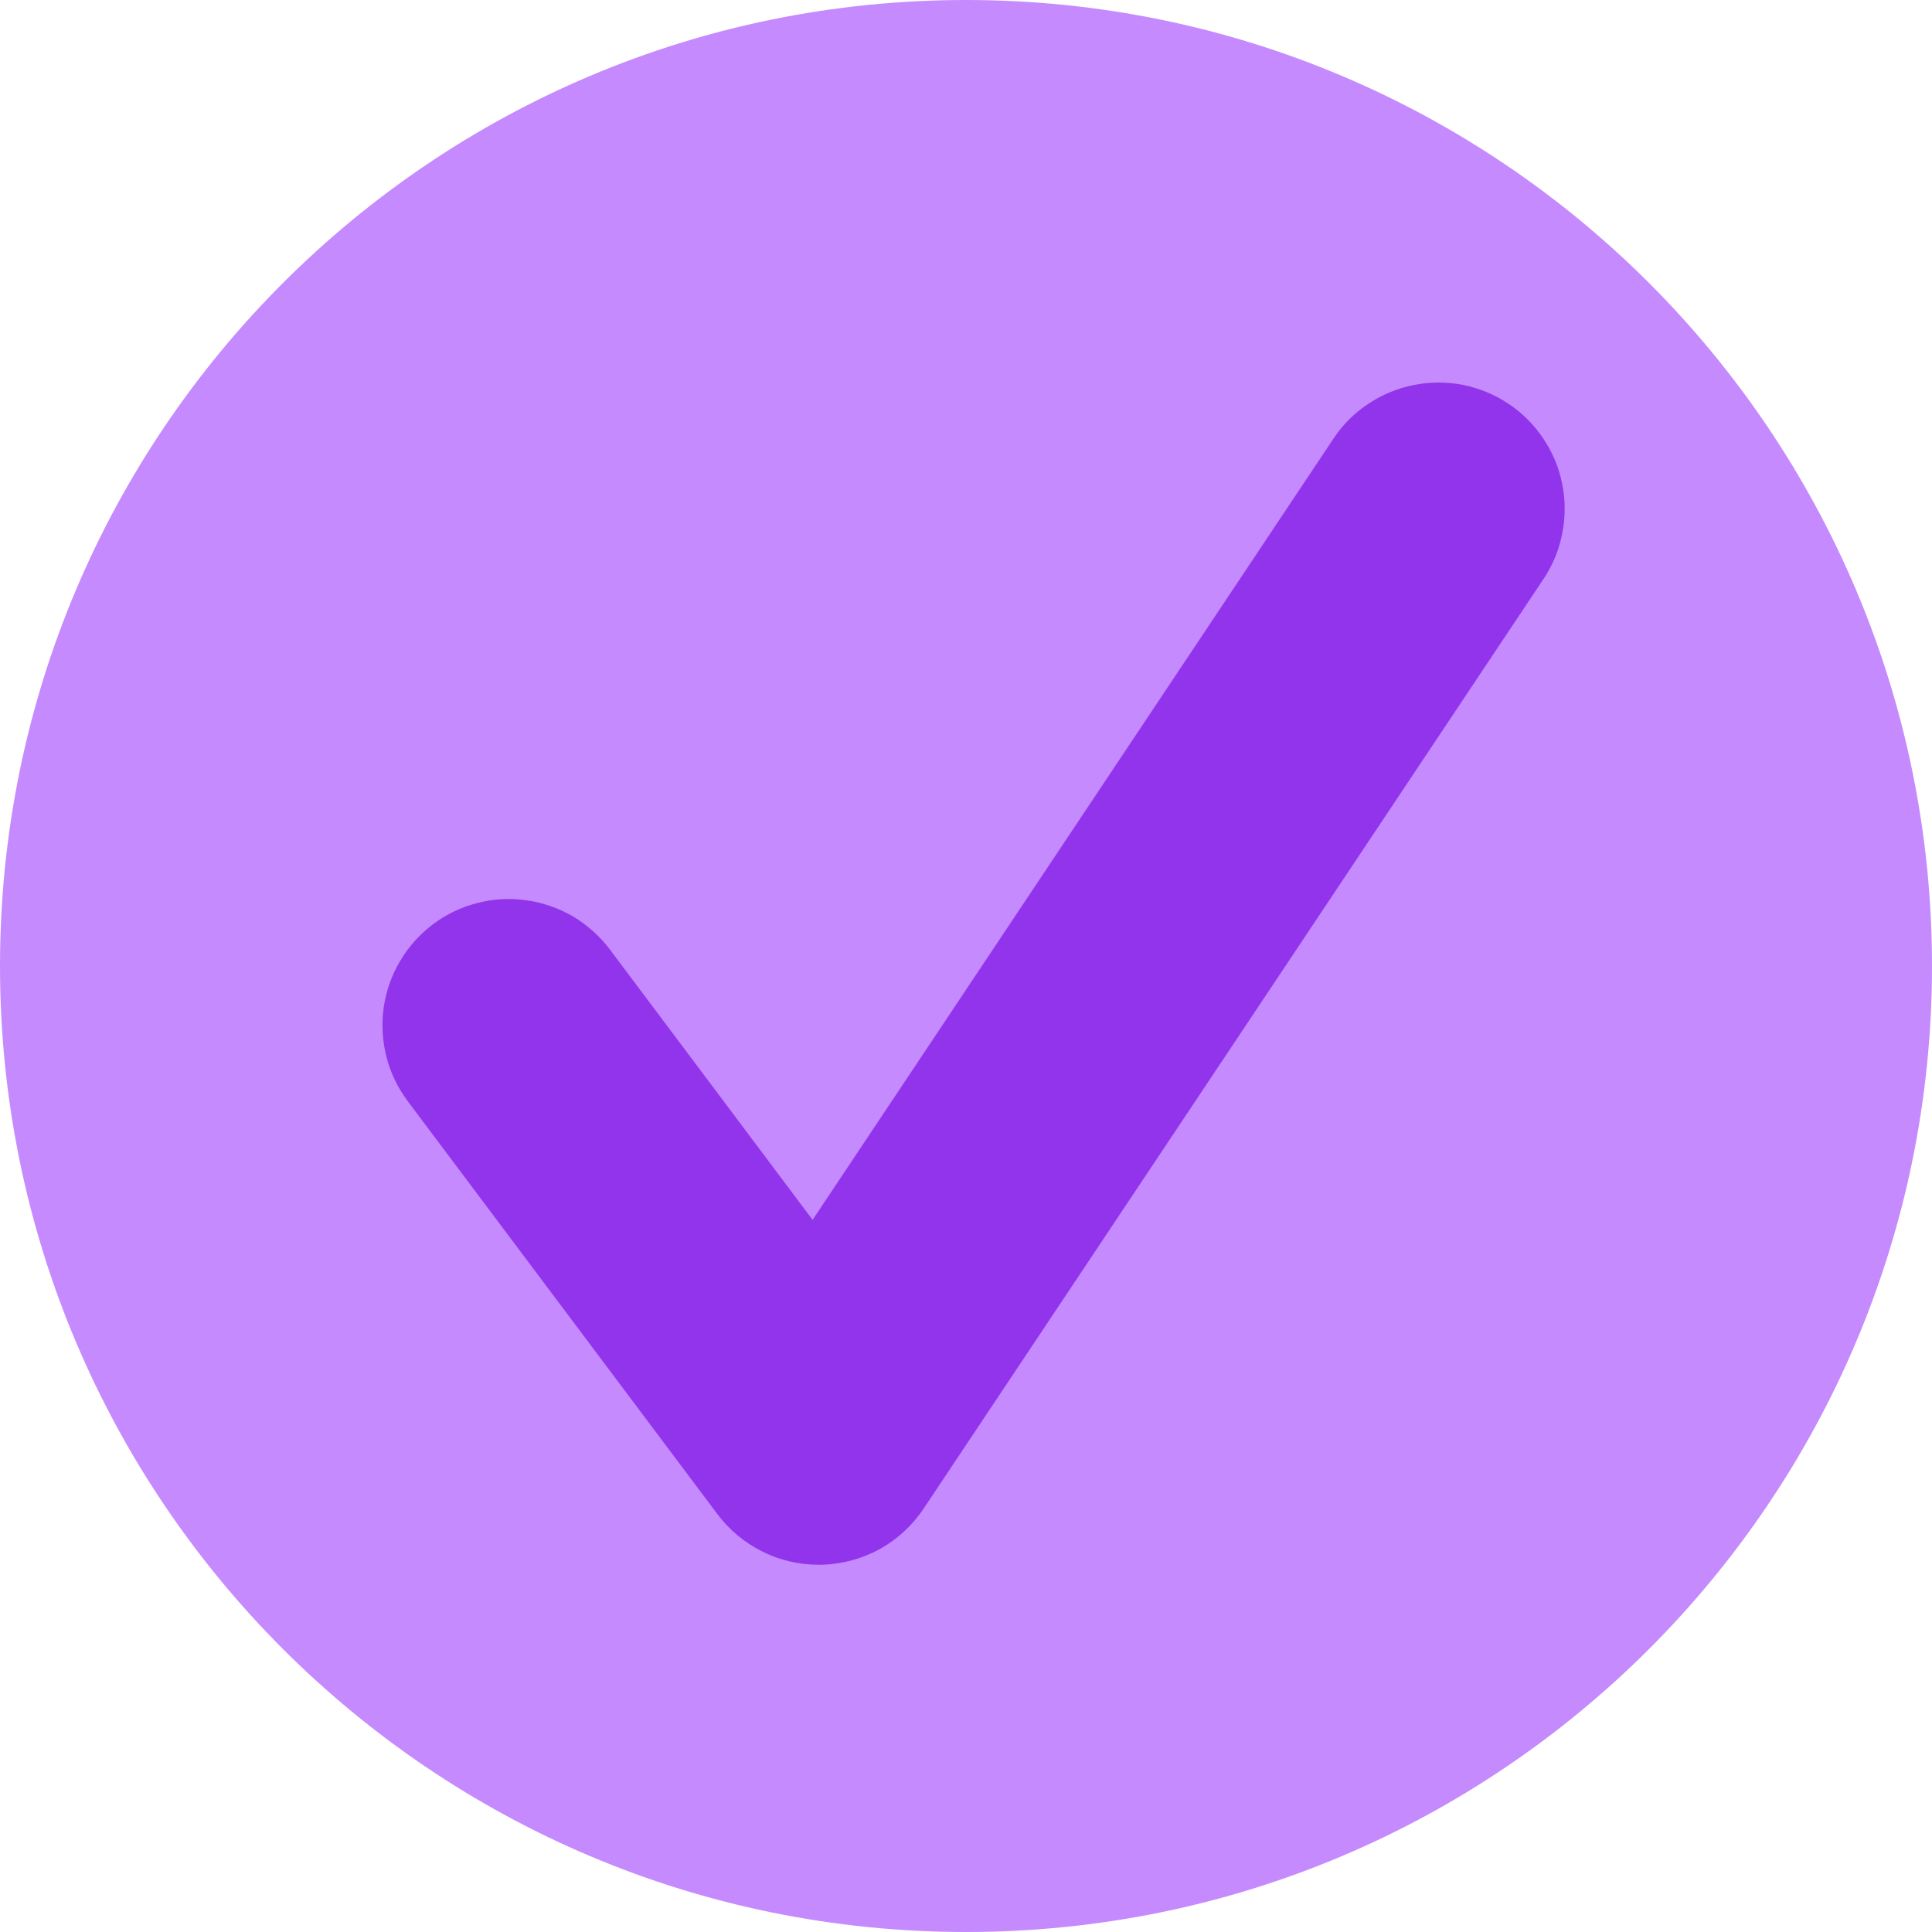
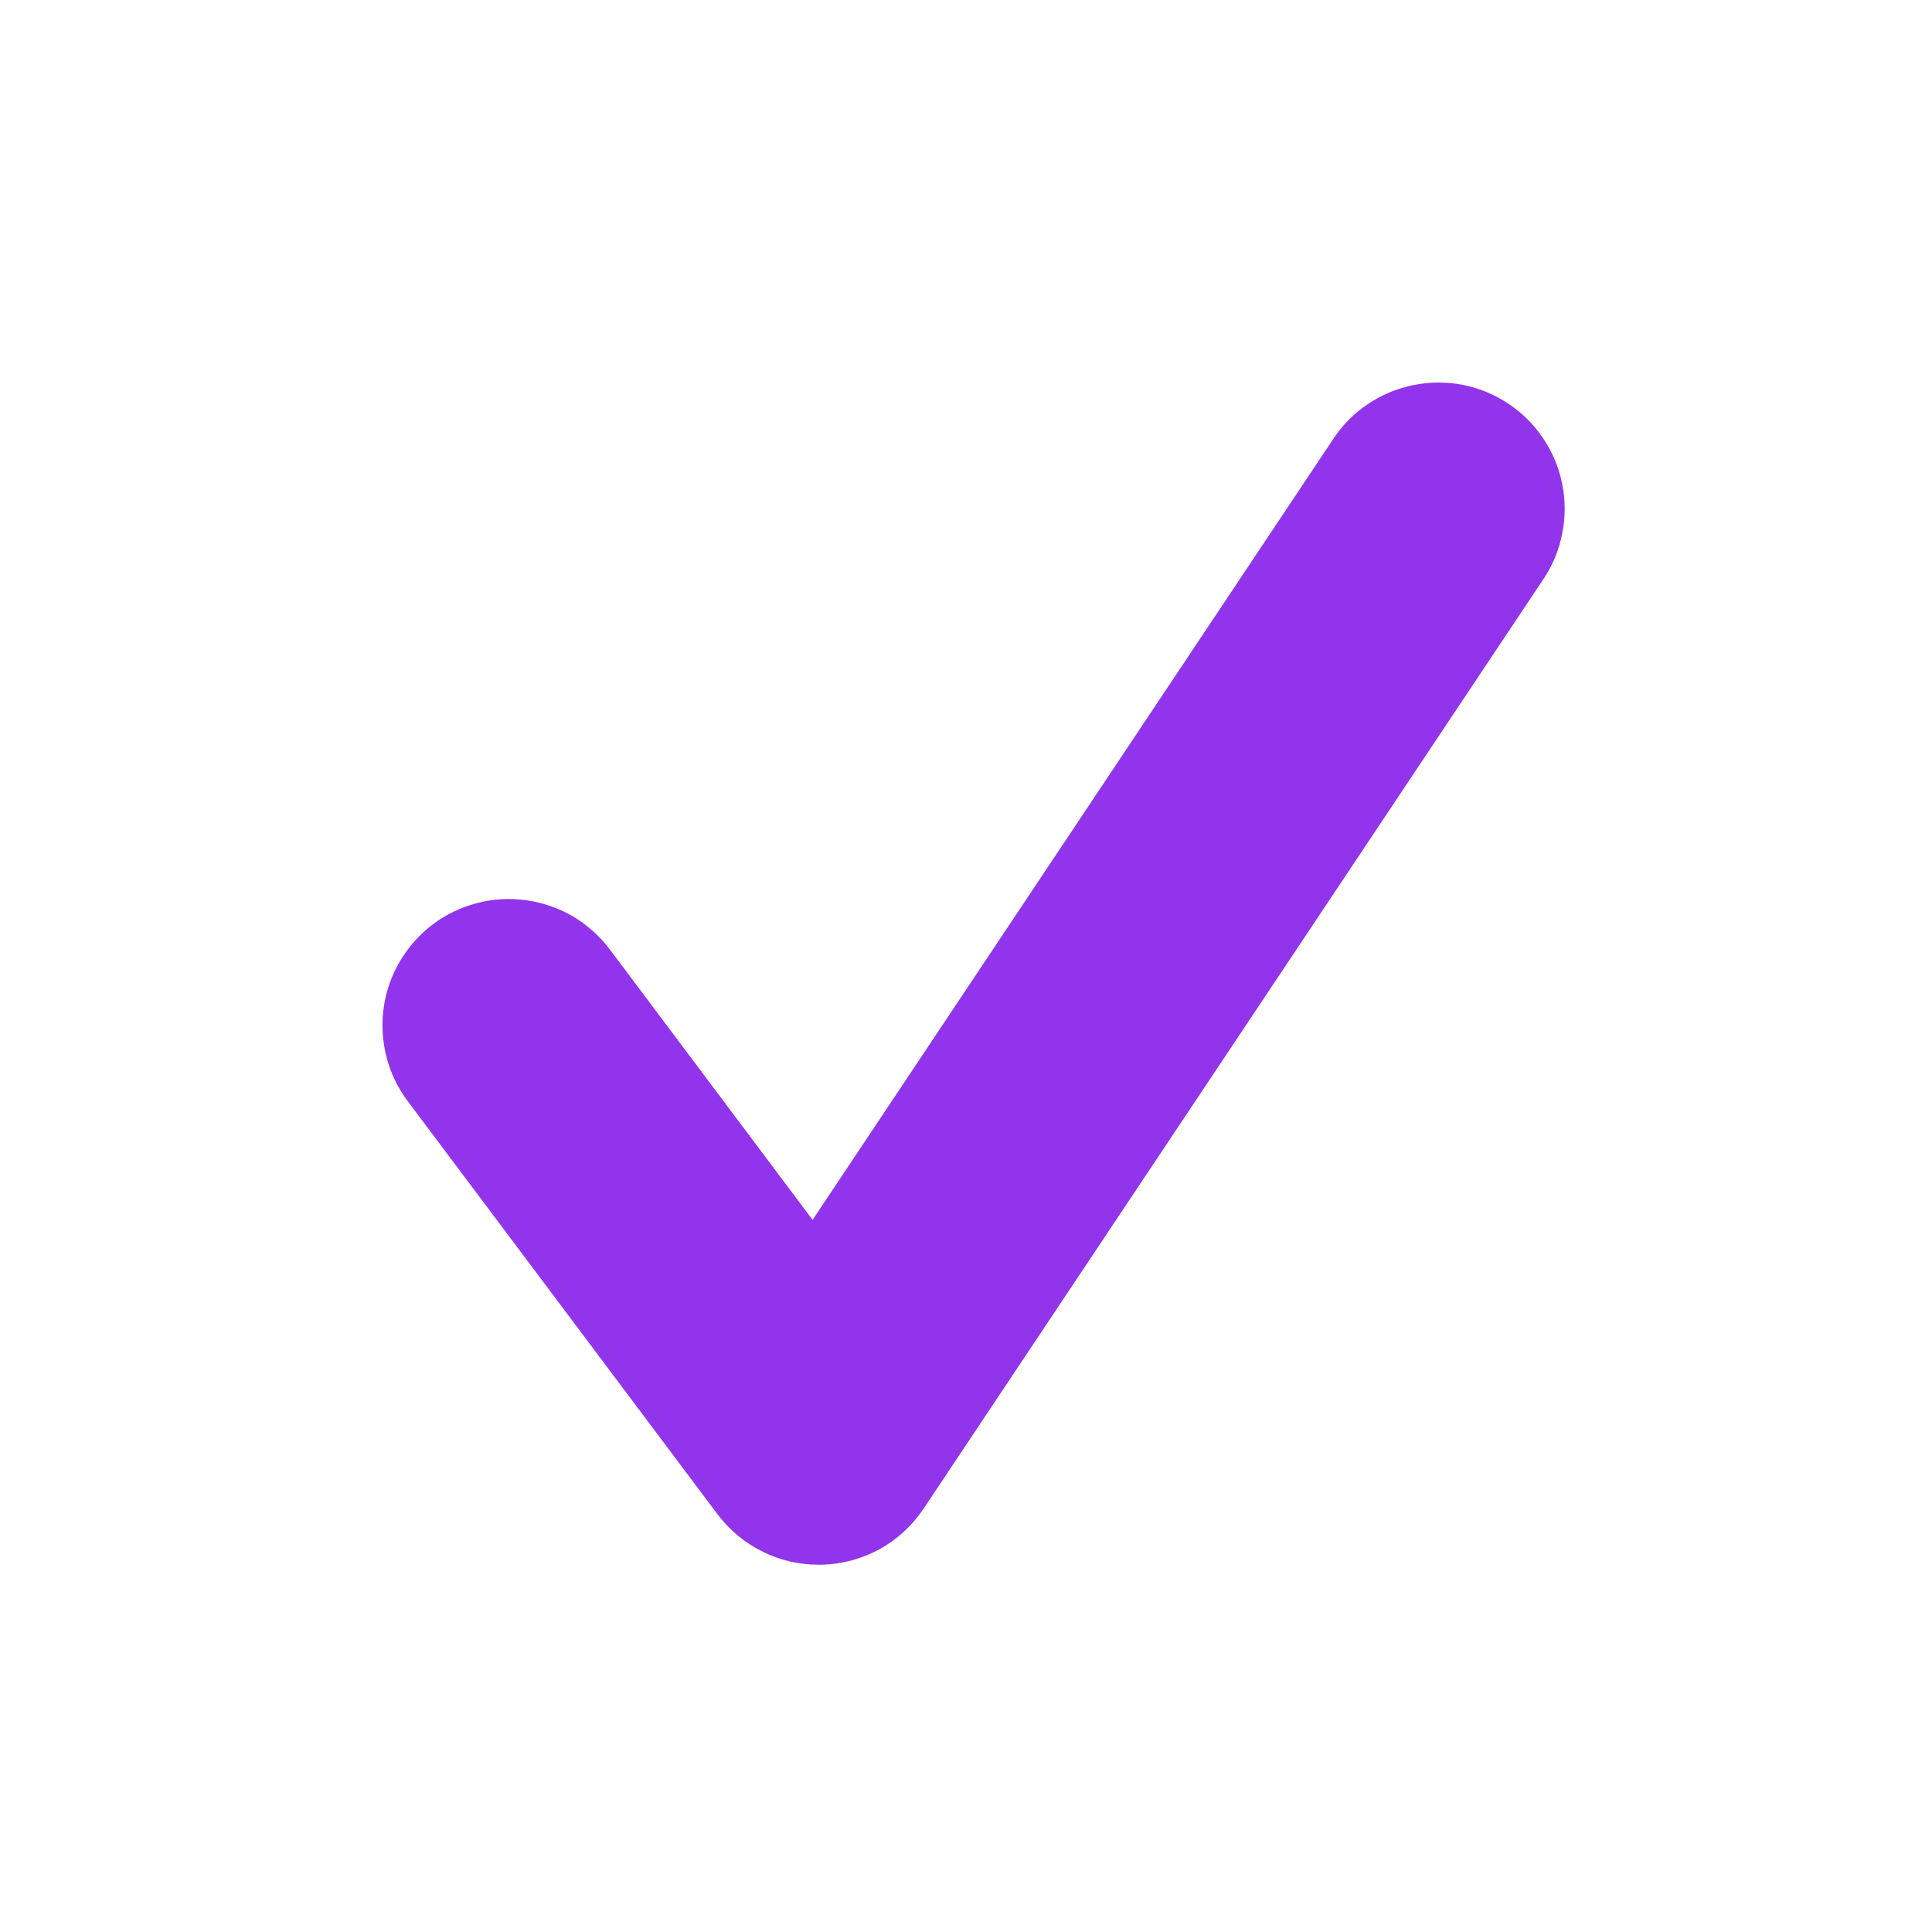
<svg xmlns="http://www.w3.org/2000/svg" width="10" height="10" viewBox="0 0 10 10" fill="none">
-   <path d="M5 10C7.761 10 10 7.761 10 5C10 2.239 7.761 0 5 0C2.239 0 0 2.239 0 5C0 7.761 2.239 10 5 10Z" fill="#C58AFD" />
-   <path d="M4.237 8.099C4.136 8.099 4.035 8.076 3.945 8.03C3.854 7.985 3.775 7.919 3.714 7.838L2.11 5.699C2.059 5.631 2.021 5.553 2 5.469C1.979 5.386 1.974 5.3 1.986 5.215C1.998 5.13 2.027 5.048 2.071 4.974C2.115 4.9 2.172 4.836 2.241 4.784C2.31 4.732 2.388 4.695 2.471 4.674C2.554 4.652 2.641 4.648 2.726 4.66C2.811 4.672 2.893 4.701 2.967 4.744C3.04 4.788 3.105 4.846 3.157 4.915L4.206 6.314L6.901 2.272C6.948 2.2 7.009 2.139 7.081 2.091C7.152 2.043 7.232 2.01 7.317 1.993C7.401 1.976 7.488 1.976 7.572 1.992C7.656 2.009 7.736 2.042 7.808 2.09C7.879 2.137 7.941 2.199 7.988 2.27C8.036 2.341 8.07 2.422 8.086 2.506C8.103 2.59 8.103 2.677 8.086 2.761C8.07 2.845 8.037 2.926 7.989 2.997L4.781 7.808C4.723 7.895 4.645 7.967 4.554 8.018C4.462 8.068 4.36 8.096 4.255 8.099C4.249 8.099 4.243 8.099 4.237 8.099Z" fill="#9234EB" />
+   <path d="M4.237 8.099C4.136 8.099 4.035 8.076 3.945 8.03C3.854 7.985 3.775 7.919 3.714 7.838L2.11 5.699C2.059 5.631 2.021 5.553 2 5.469C1.979 5.386 1.974 5.3 1.986 5.215C1.998 5.13 2.027 5.048 2.071 4.974C2.115 4.9 2.172 4.836 2.241 4.784C2.31 4.732 2.388 4.695 2.471 4.674C2.554 4.652 2.641 4.648 2.726 4.66C2.811 4.672 2.893 4.701 2.967 4.744C3.04 4.788 3.105 4.846 3.157 4.915L4.206 6.314L6.901 2.272C6.948 2.2 7.009 2.139 7.081 2.091C7.152 2.043 7.232 2.01 7.317 1.993C7.401 1.976 7.488 1.976 7.572 1.992C7.656 2.009 7.736 2.042 7.808 2.09C7.879 2.137 7.941 2.199 7.988 2.27C8.036 2.341 8.07 2.422 8.086 2.506C8.103 2.59 8.103 2.677 8.086 2.761C8.07 2.845 8.037 2.926 7.989 2.997L4.781 7.808C4.723 7.895 4.645 7.967 4.554 8.018C4.462 8.068 4.36 8.096 4.255 8.099C4.249 8.099 4.243 8.099 4.237 8.099" fill="#9234EB" />
</svg>